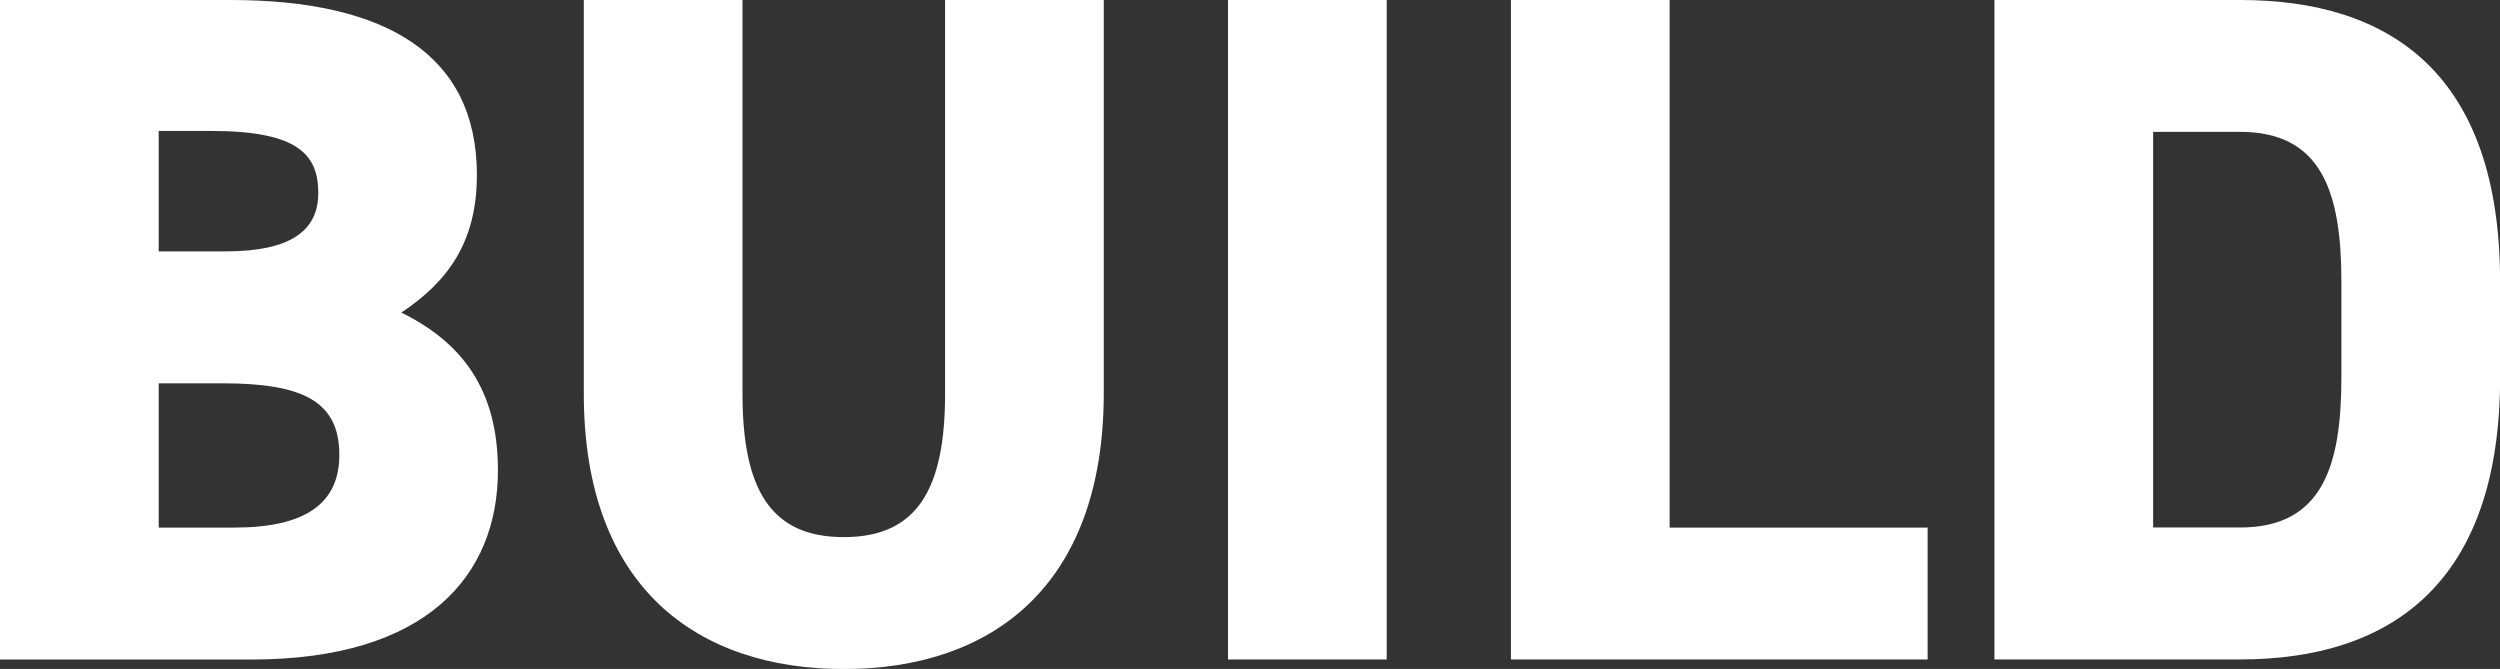
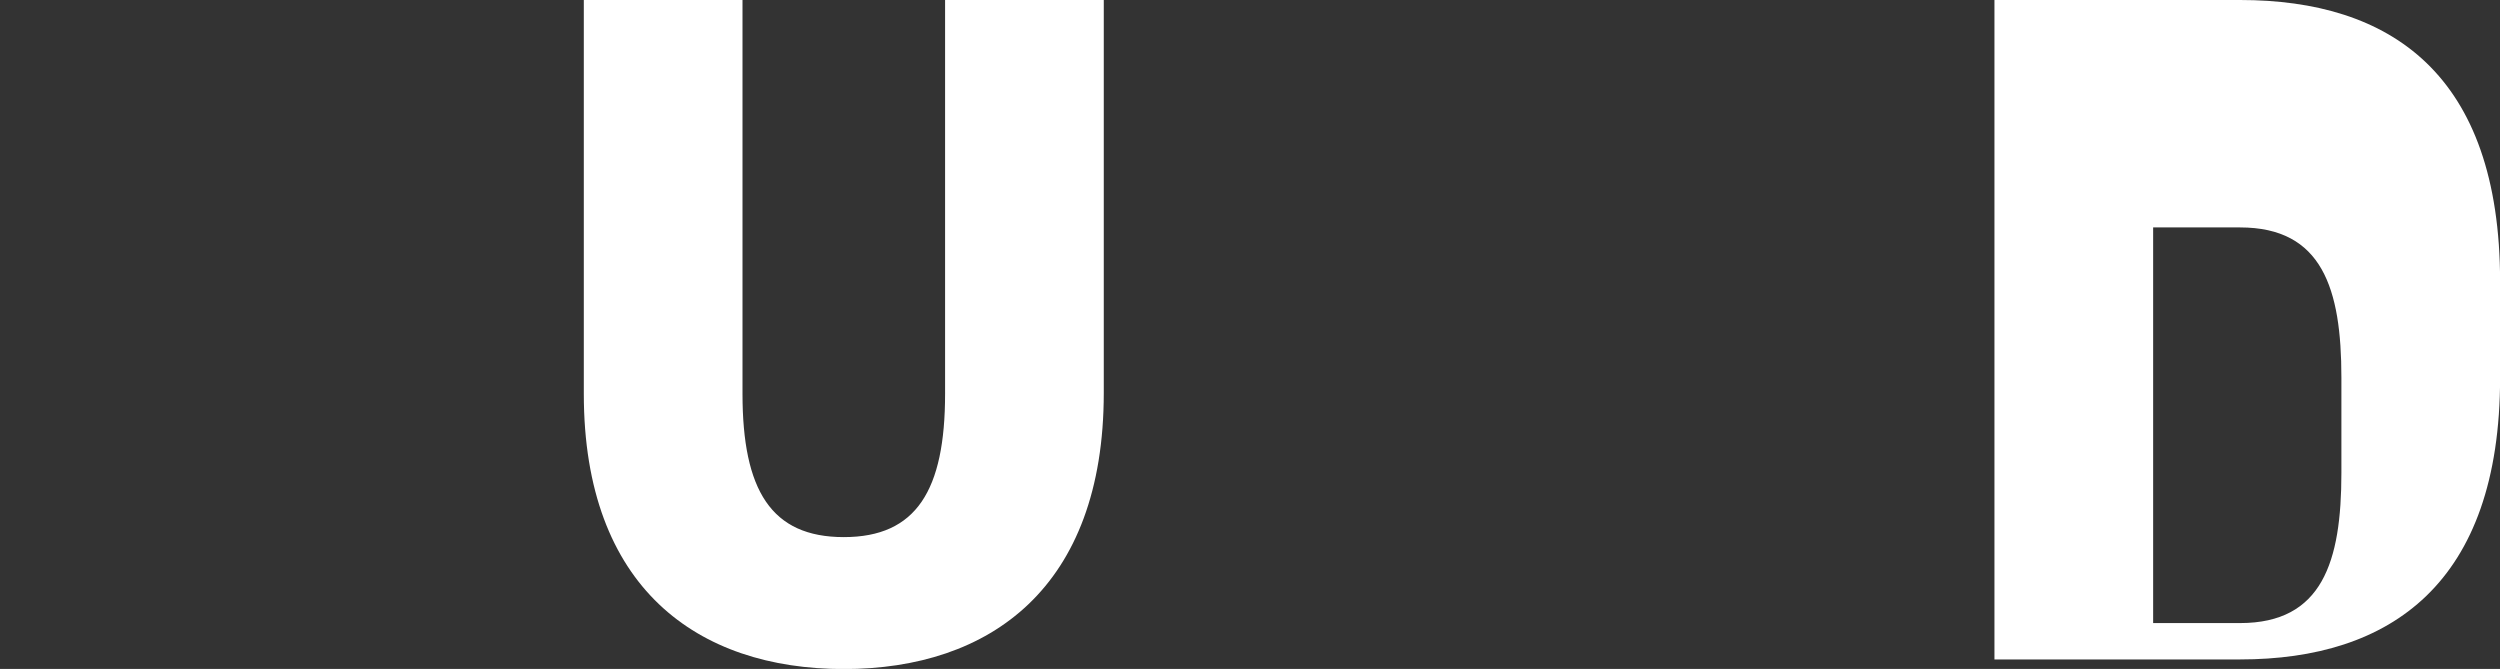
<svg xmlns="http://www.w3.org/2000/svg" id="Layer_2" data-name="Layer 2" viewBox="0 0 275.69 73.77">
  <rect x="0" y="0" width="275.69" height="73.77" fill="#333333" stroke="none" />
  <defs>
    <style>
      .cls-1 {
        fill: #fff;
      }
    </style>
  </defs>
  <g id="Layer_1-2" data-name="Layer 1">
    <g>
-       <path class="cls-1" d="M25.4,0c17.18,0,27.19,6.01,27.19,19.29,0,7.48-3.27,11.8-8.33,15.18,6.64,3.27,10.65,8.43,10.65,17.39,0,11.59-7.8,20.87-27.19,20.87H0V0h25.4ZM17.5,27.72h7.38c7.06,0,10.22-2.21,10.22-6.43s-2.21-6.85-11.8-6.85h-5.8v13.28ZM17.5,58.18h8.33c7.8,0,11.59-2.63,11.59-8.01,0-5.9-4-7.9-12.86-7.9h-7.06v15.91Z" />
      <path class="cls-1" d="M121.72,0v43.32c0,21.5-12.54,30.46-28.67,30.46s-28.67-8.96-28.67-30.35V0h17.5v43.42c0,10.64,3.16,15.81,11.17,15.81s11.17-5.16,11.17-15.81V0h17.5Z" />
-       <path class="cls-1" d="M152.92,72.72h-17.5V0h17.5v72.72Z" />
-       <path class="cls-1" d="M184.11,58.18h28.46v14.54h-45.95V0h17.5v58.18Z" />
-       <path class="cls-1" d="M219.94,72.72V0h27.09c16.55,0,28.67,8.12,28.67,31.09v10.54c0,22.76-12.12,31.09-28.67,31.09h-27.09ZM258.2,41.63v-10.54c0-9.8-2.11-16.55-11.17-16.55h-9.59v43.63h9.59c9.06,0,11.17-6.75,11.17-16.55Z" />
+       <path class="cls-1" d="M219.94,72.72V0h27.09c16.55,0,28.67,8.12,28.67,31.09v10.54c0,22.76-12.12,31.09-28.67,31.09h-27.09ZM258.2,41.63c0-9.8-2.11-16.55-11.17-16.55h-9.59v43.63h9.59c9.06,0,11.17-6.75,11.17-16.55Z" />
    </g>
  </g>
</svg>